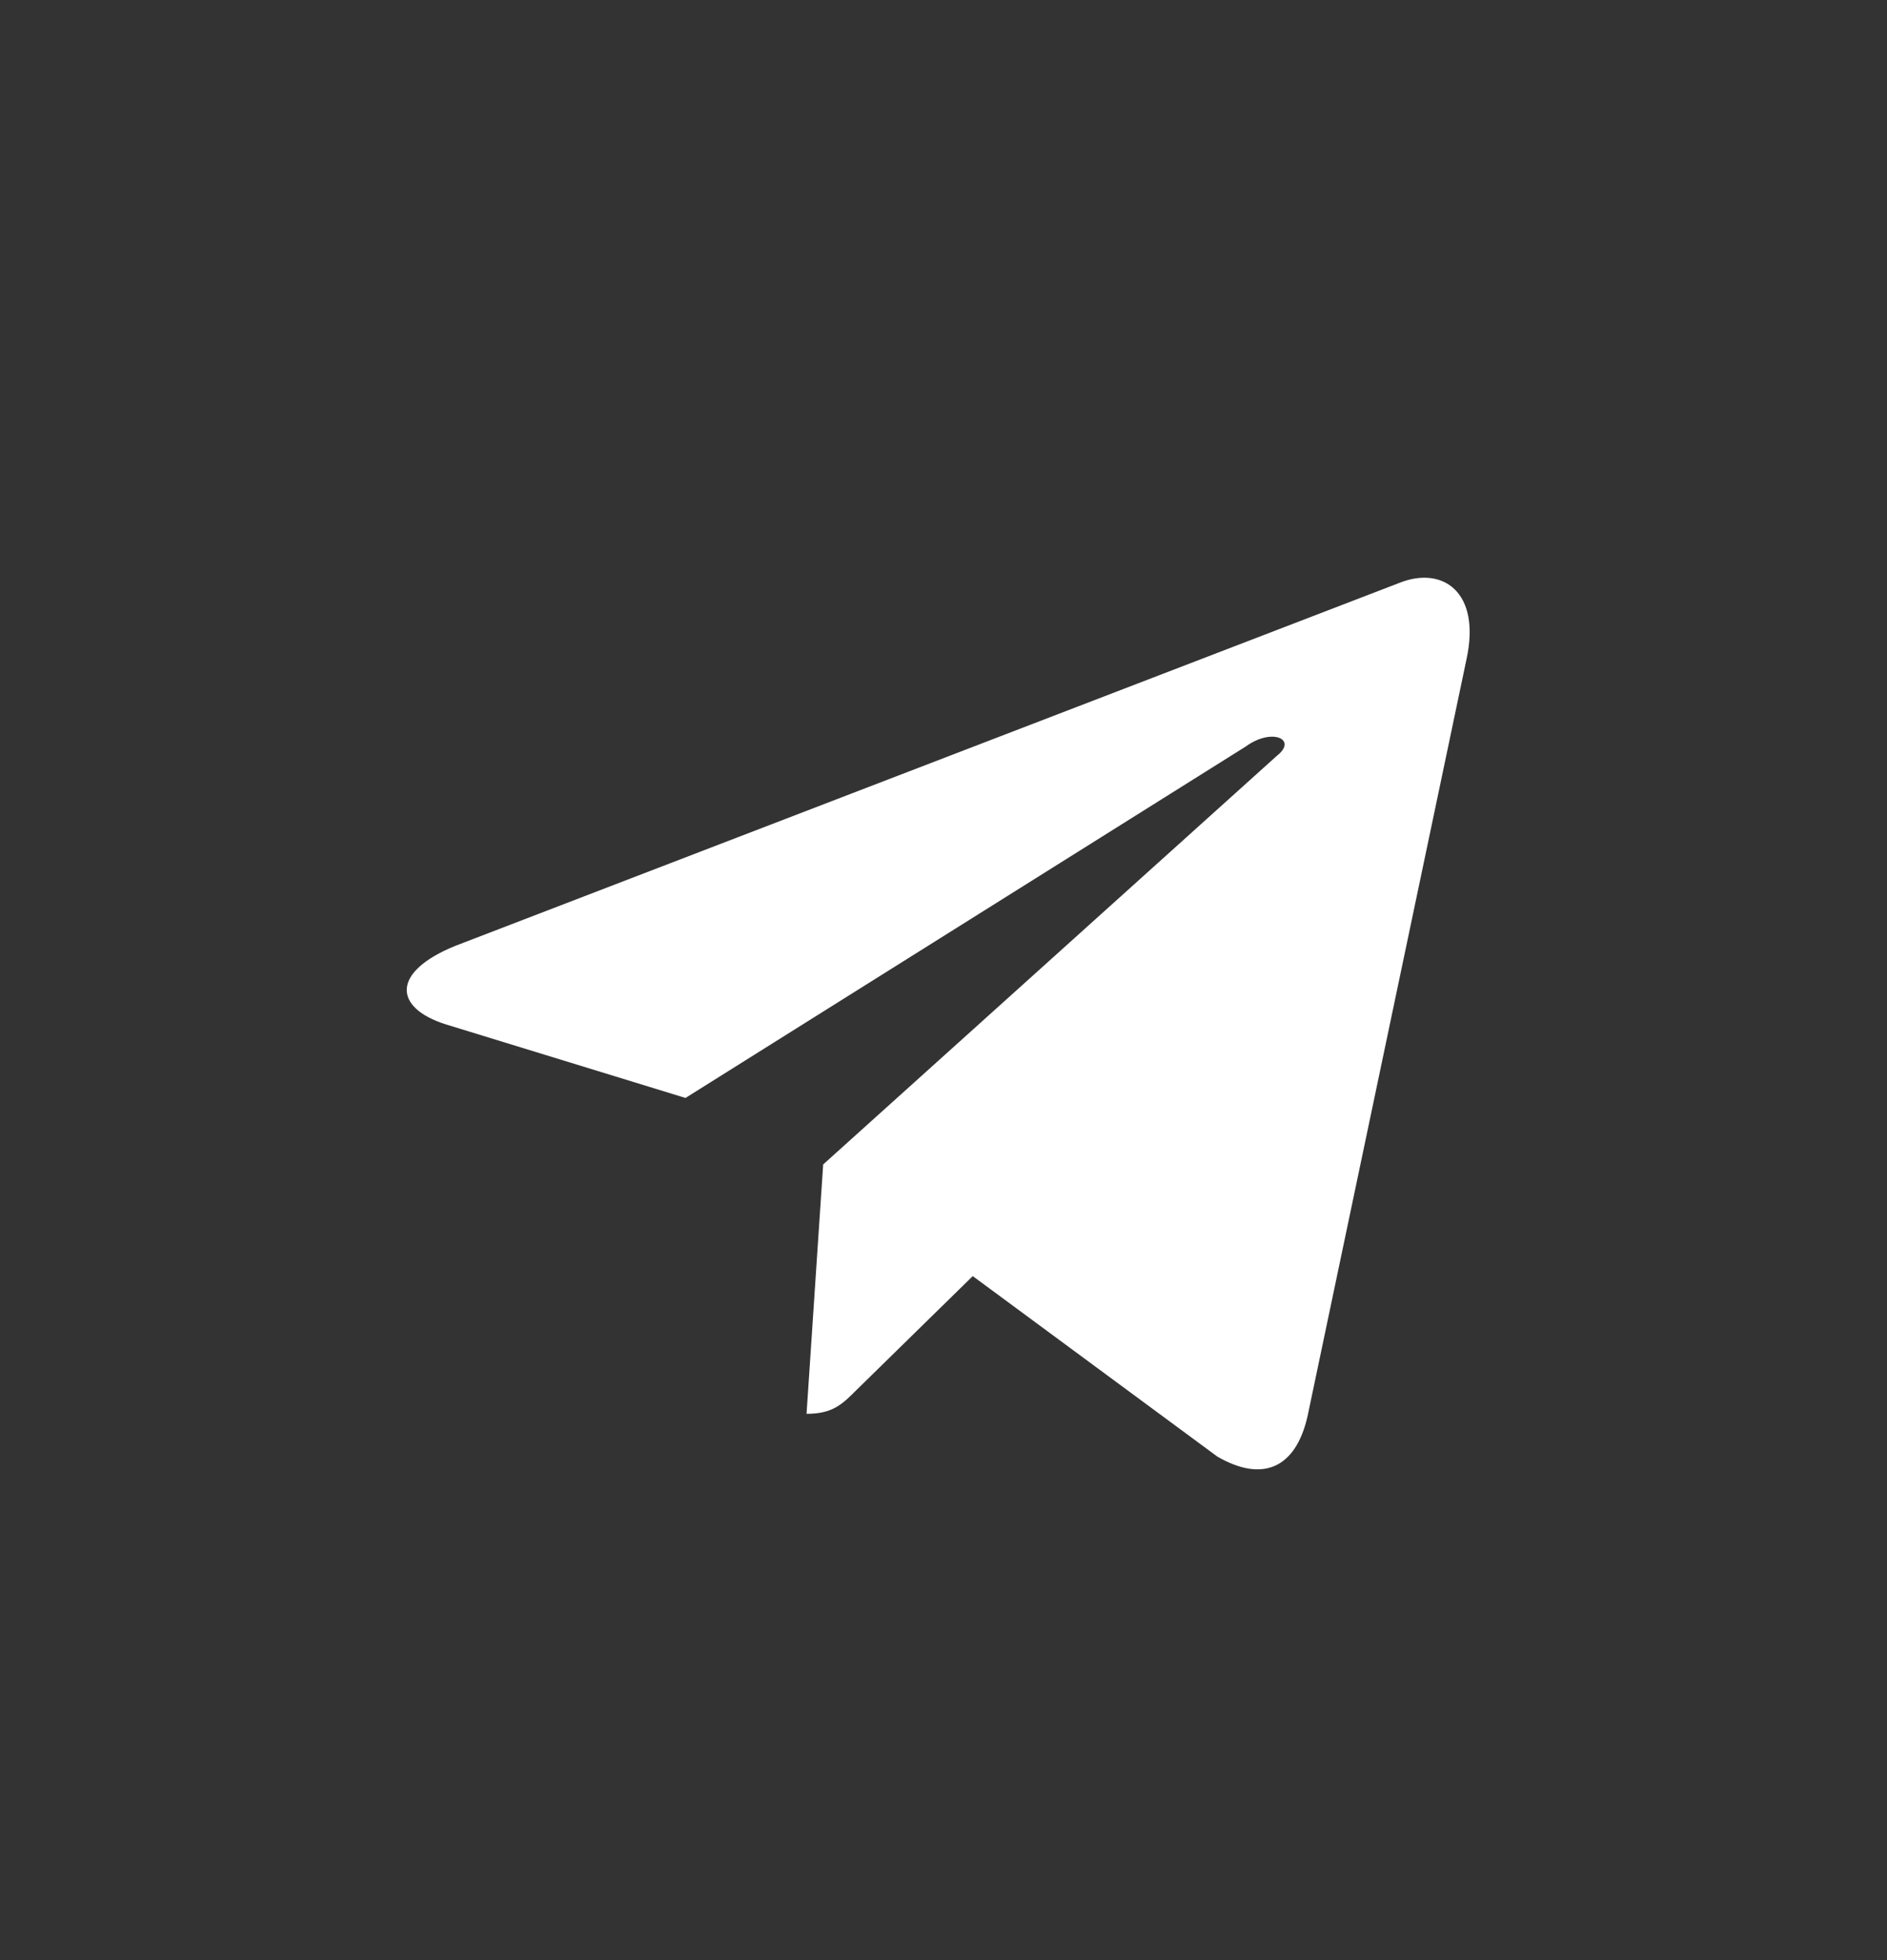
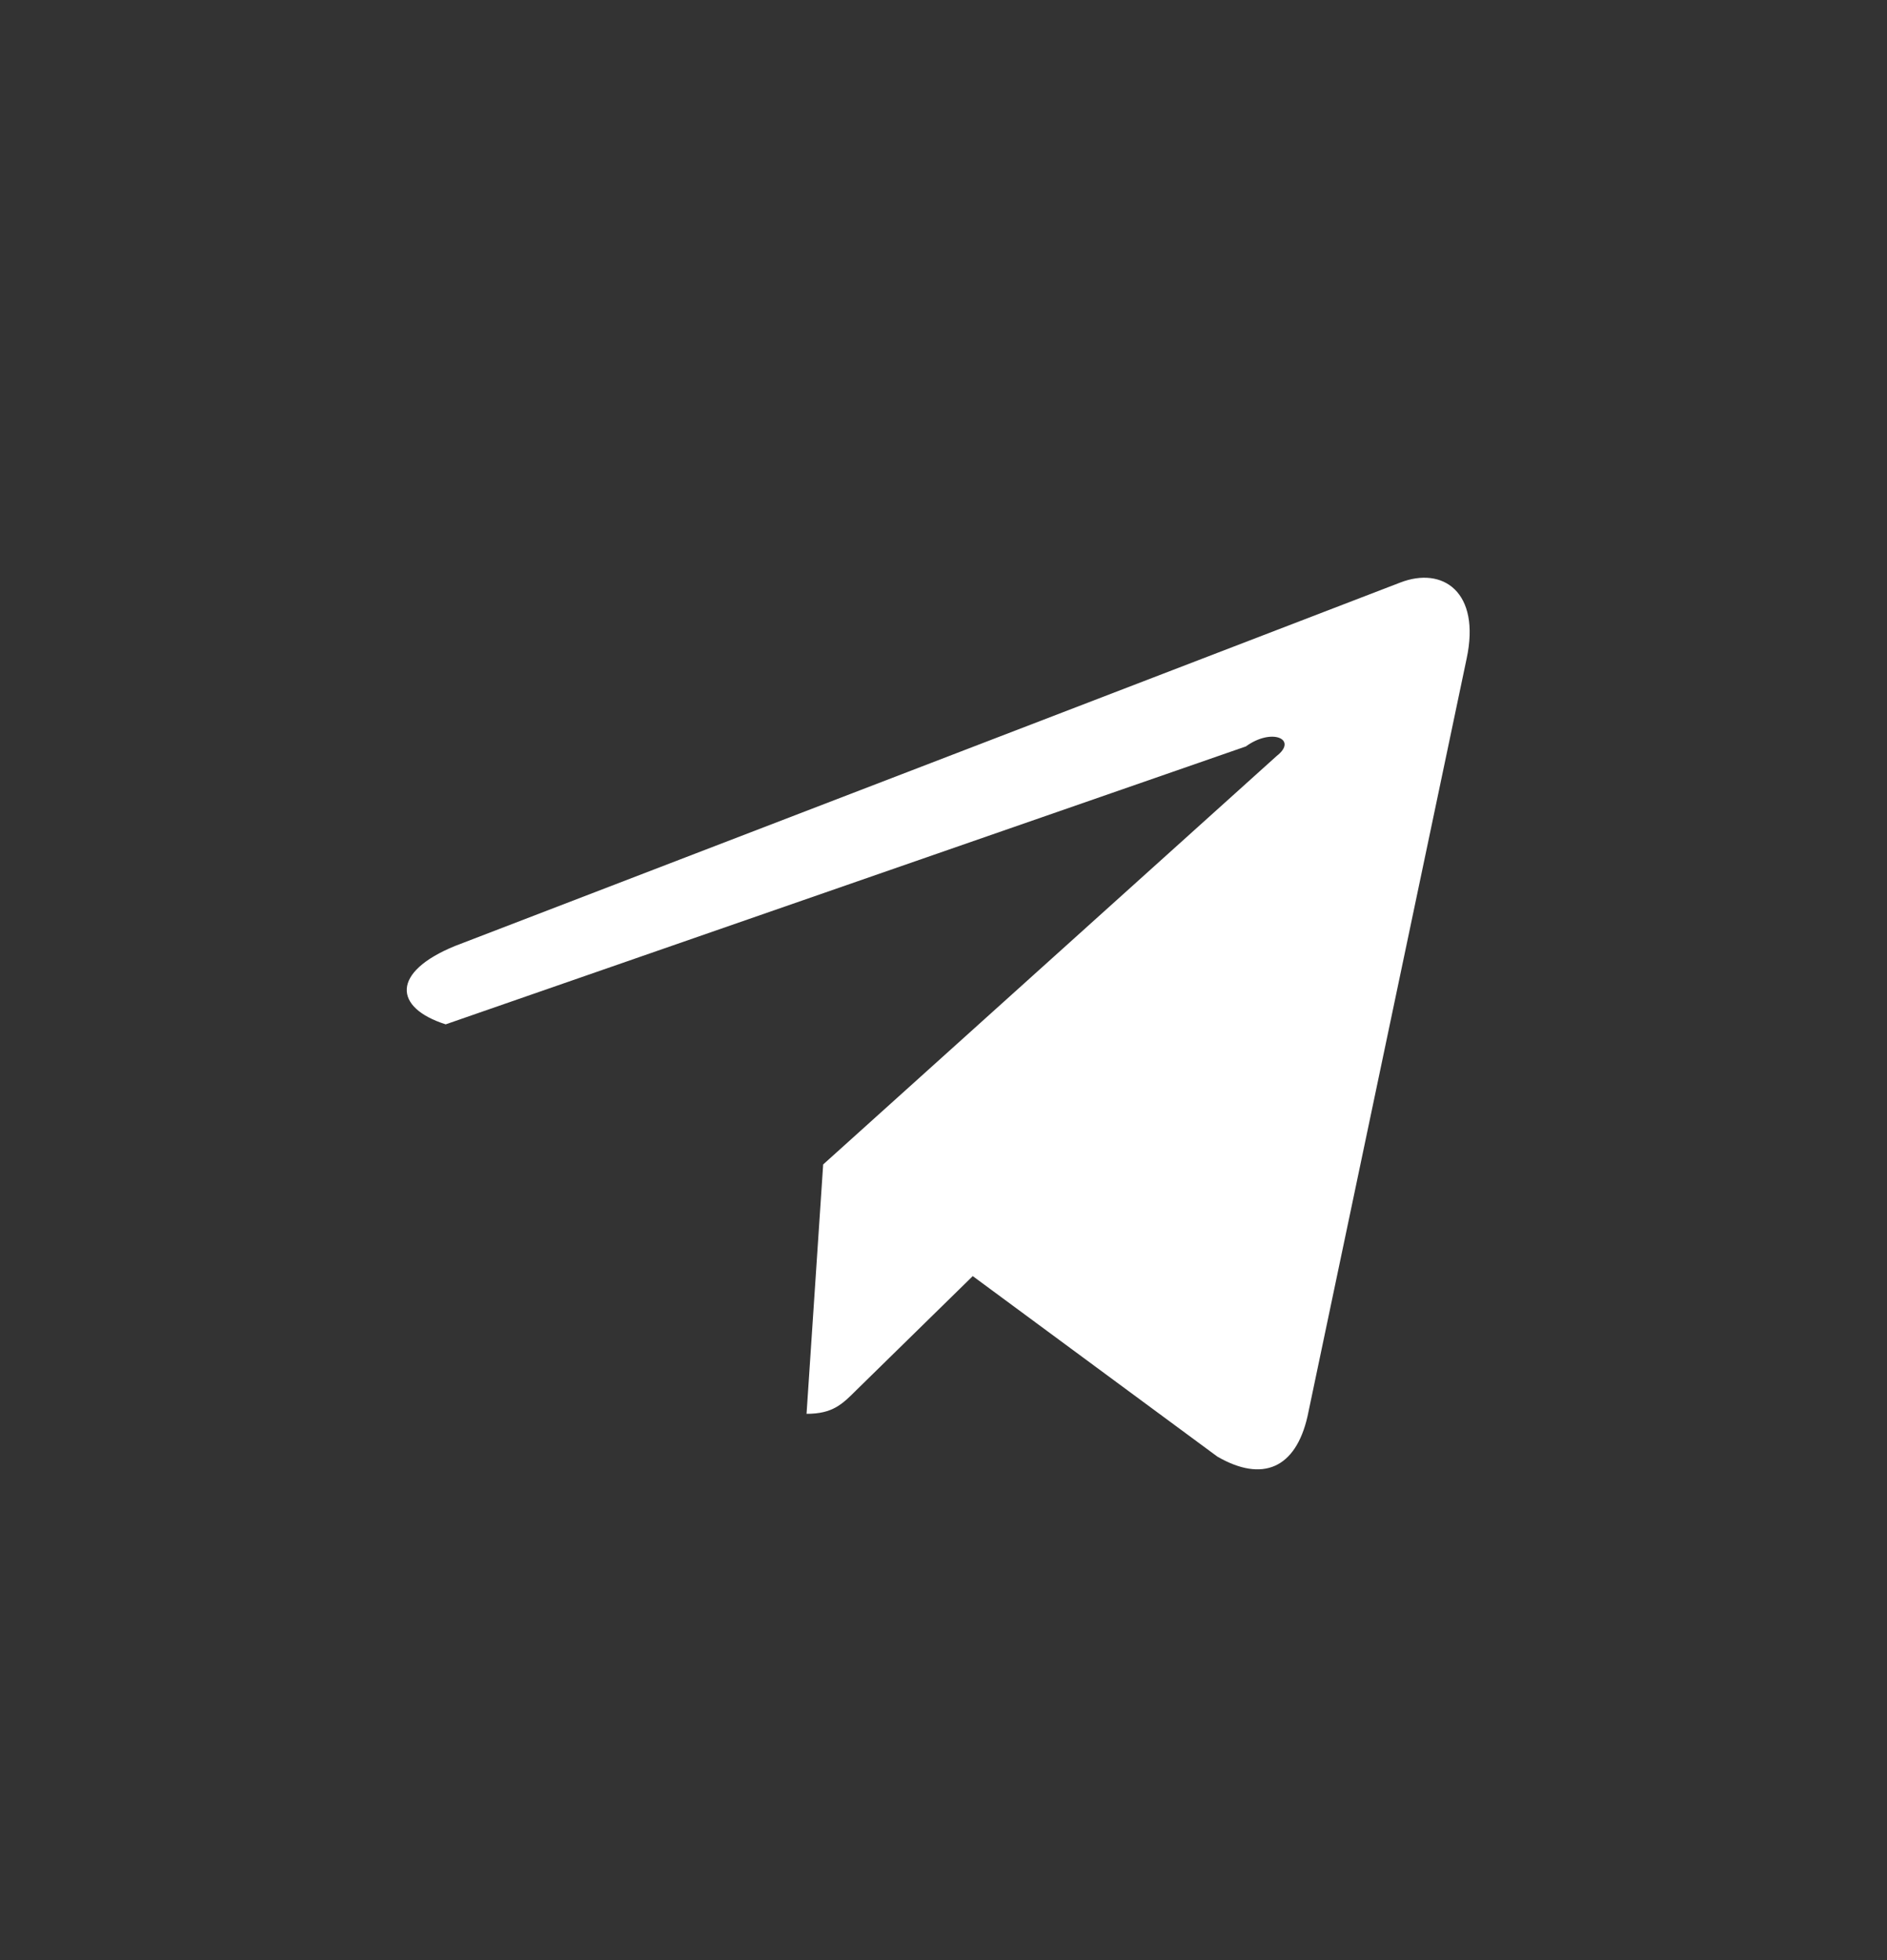
<svg xmlns="http://www.w3.org/2000/svg" width="26" height="27" viewBox="0 0 26 27" fill="none">
  <rect x="0" y="0" width="26" height="27" fill="#333333" stroke="none" />
-   <path d="M20.208 9.072L18.016 19.508C17.853 20.227 17.395 20.424 16.773 20.064L13.403 17.578L11.8 19.148C11.604 19.344 11.473 19.475 11.113 19.475L11.342 16.04L17.591 10.413C17.886 10.184 17.526 10.02 17.166 10.282L9.445 15.124L6.141 14.11C5.421 13.881 5.388 13.39 6.271 13.03L19.292 8.025C19.881 7.796 20.404 8.156 20.208 9.072Z" fill="white" />
+   <path d="M20.208 9.072L18.016 19.508C17.853 20.227 17.395 20.424 16.773 20.064L13.403 17.578L11.8 19.148C11.604 19.344 11.473 19.475 11.113 19.475L11.342 16.04L17.591 10.413C17.886 10.184 17.526 10.02 17.166 10.282L6.141 14.11C5.421 13.881 5.388 13.39 6.271 13.03L19.292 8.025C19.881 7.796 20.404 8.156 20.208 9.072Z" fill="white" />
</svg>